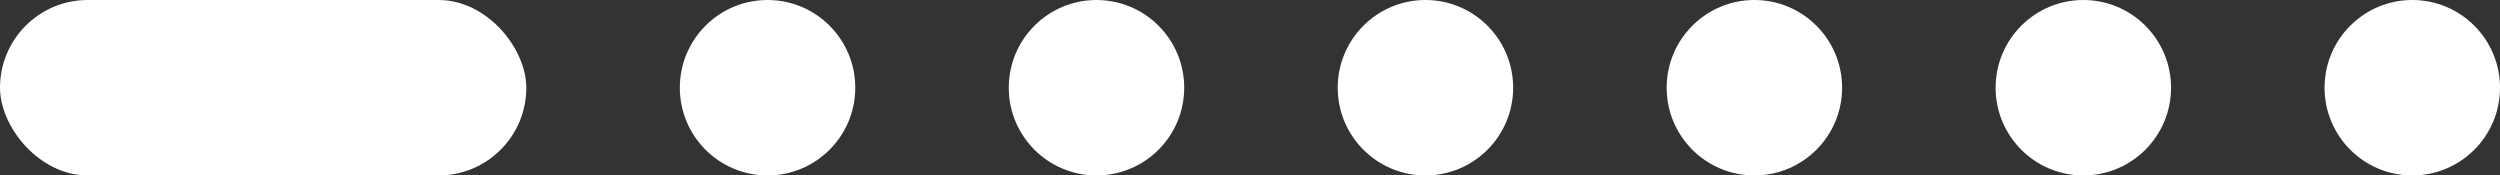
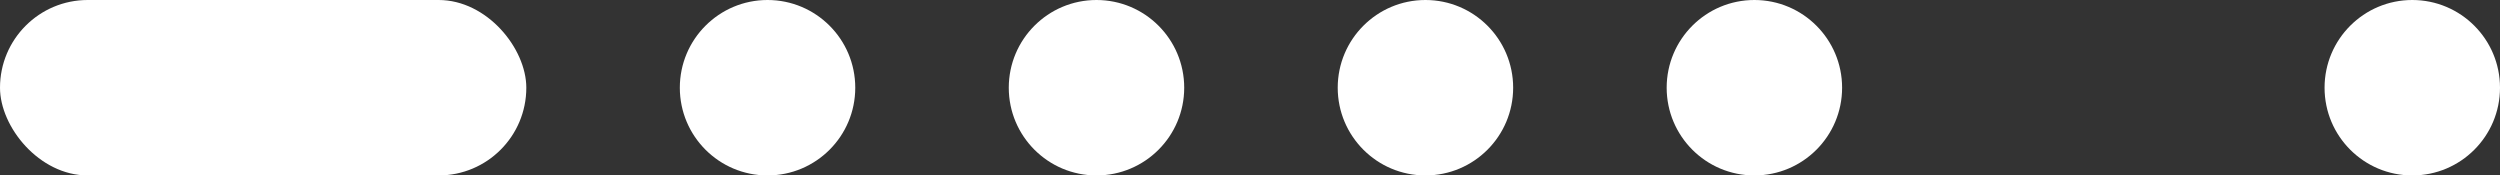
<svg xmlns="http://www.w3.org/2000/svg" width="114" height="8" viewBox="0 0 114 8" fill="none">
  <rect x="0" y="0" width="114" height="8" fill="#333333" stroke="none" />
  <circle cx="35" cy="4" r="4" fill="white" />
  <circle cx="50" cy="4" r="4" fill="white" />
  <circle cx="65" cy="4" r="4" fill="white" />
  <circle cx="80" cy="4" r="4" fill="white" />
-   <circle cx="95" cy="4" r="4" fill="white" />
  <circle cx="110" cy="4" r="4" fill="white" />
  <rect width="24" height="8" rx="4" fill="white" />
</svg>